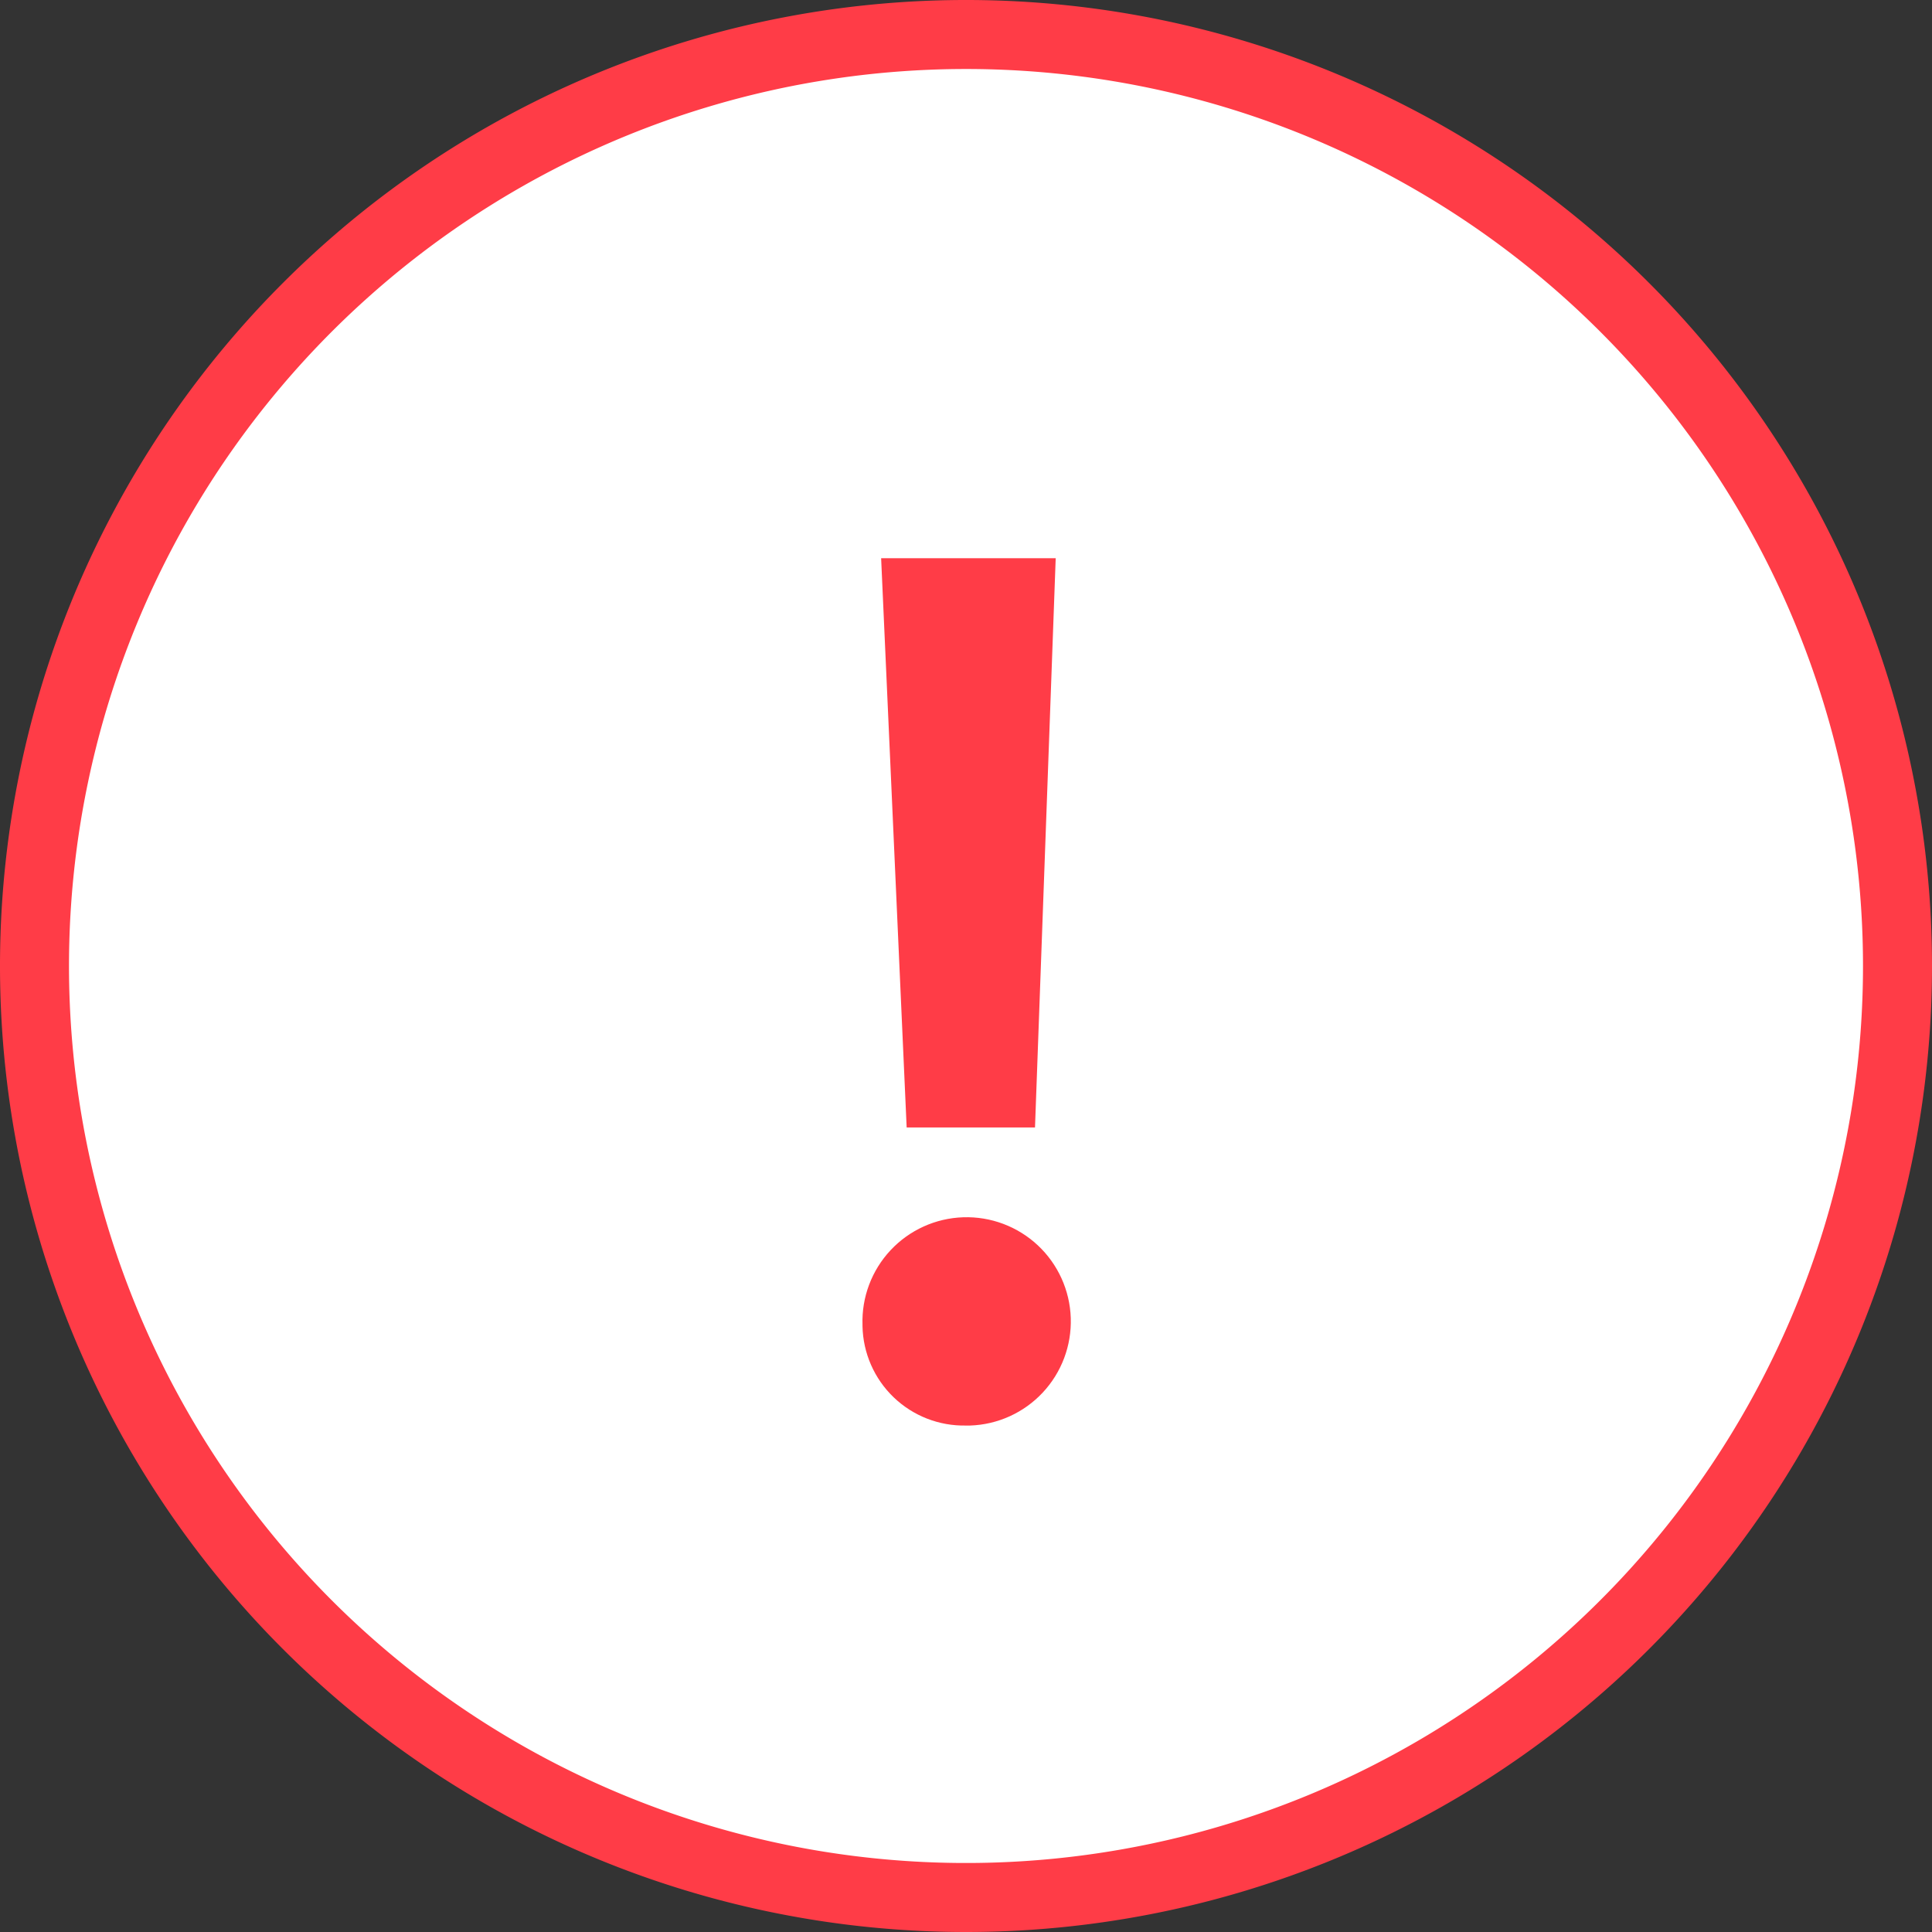
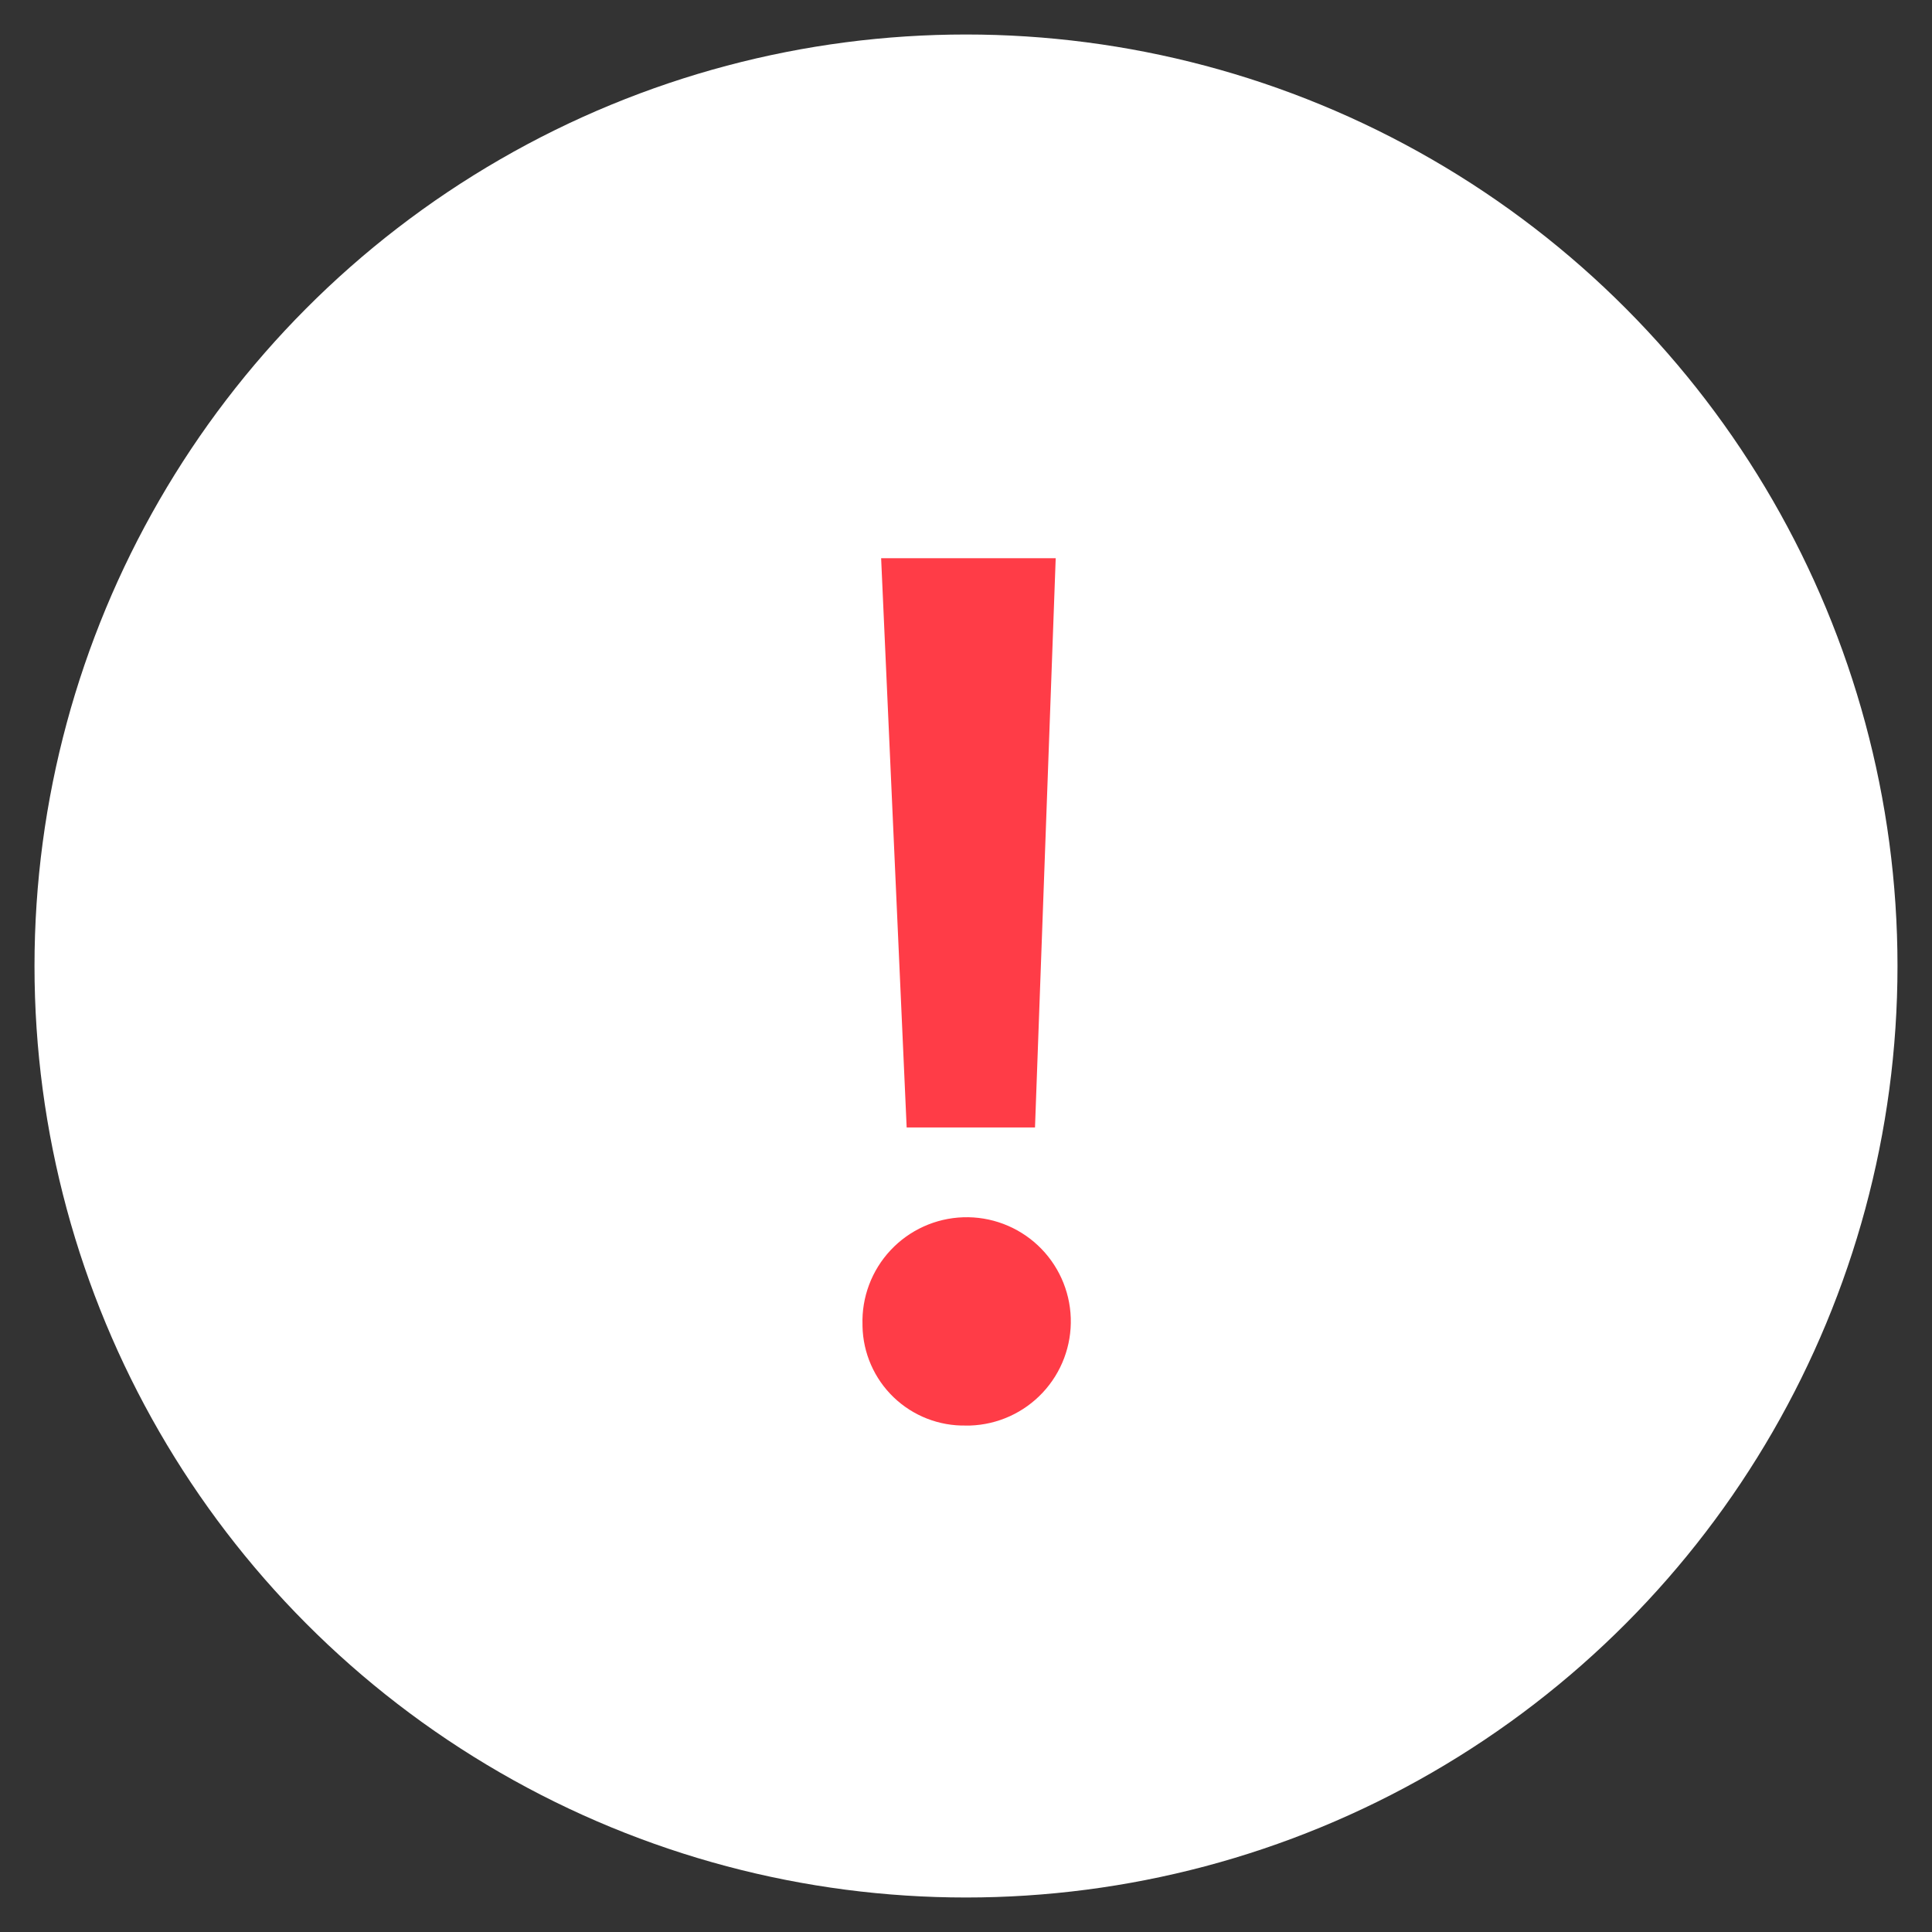
<svg xmlns="http://www.w3.org/2000/svg" id="ac65e517-3a49-4549-a7a7-a7918894b748" data-name="a3fb89af-feb6-46e4-88b5-a2459a6f16fe" viewBox="0 0 28 28">
  <rect x="0" y="0" width="28" height="28" fill="#333333" stroke="none" />
  <defs>
    <style>.acfc38d8-9d70-49ab-b20c-9d965316d0af{fill:none;}.ef75287d-83ea-47e4-83f1-c30eca53fc95{fill:#fff;}.a3b90e17-22a2-418e-9816-ff14cb08b0dc{fill:#ff3c47;}.e67abb44-8cea-4207-b040-e1b1f1bda3c9{clip-path:url(#e86d2c6e-f8bd-4a65-86df-b6213d1af018);}</style>
    <clipPath id="e86d2c6e-f8bd-4a65-86df-b6213d1af018">
      <path class="acfc38d8-9d70-49ab-b20c-9d965316d0af" d="M12.77,8.09H15.3L15,16.34H13.14ZM12.5,19.2a1.51,1.51,0,1,1,1.56,1.46H14a1.47,1.47,0,0,1-1.5-1.44Z" />
    </clipPath>
  </defs>
  <title>exclamation-red-background</title>
  <circle class="ef75287d-83ea-47e4-83f1-c30eca53fc95" cx="14" cy="14" r="13.5" />
-   <path class="a3b90e17-22a2-418e-9816-ff14cb08b0dc" d="M14,28A14,14,0,1,1,28,14,14,14,0,0,1,14,28ZM14,1A13,13,0,1,0,27,14,13,13,0,0,0,14,1Z" />
  <g class="e67abb44-8cea-4207-b040-e1b1f1bda3c9">
    <rect class="a3b90e17-22a2-418e-9816-ff14cb08b0dc" x="7.5" y="3.09" width="13.02" height="22.57" />
  </g>
</svg>